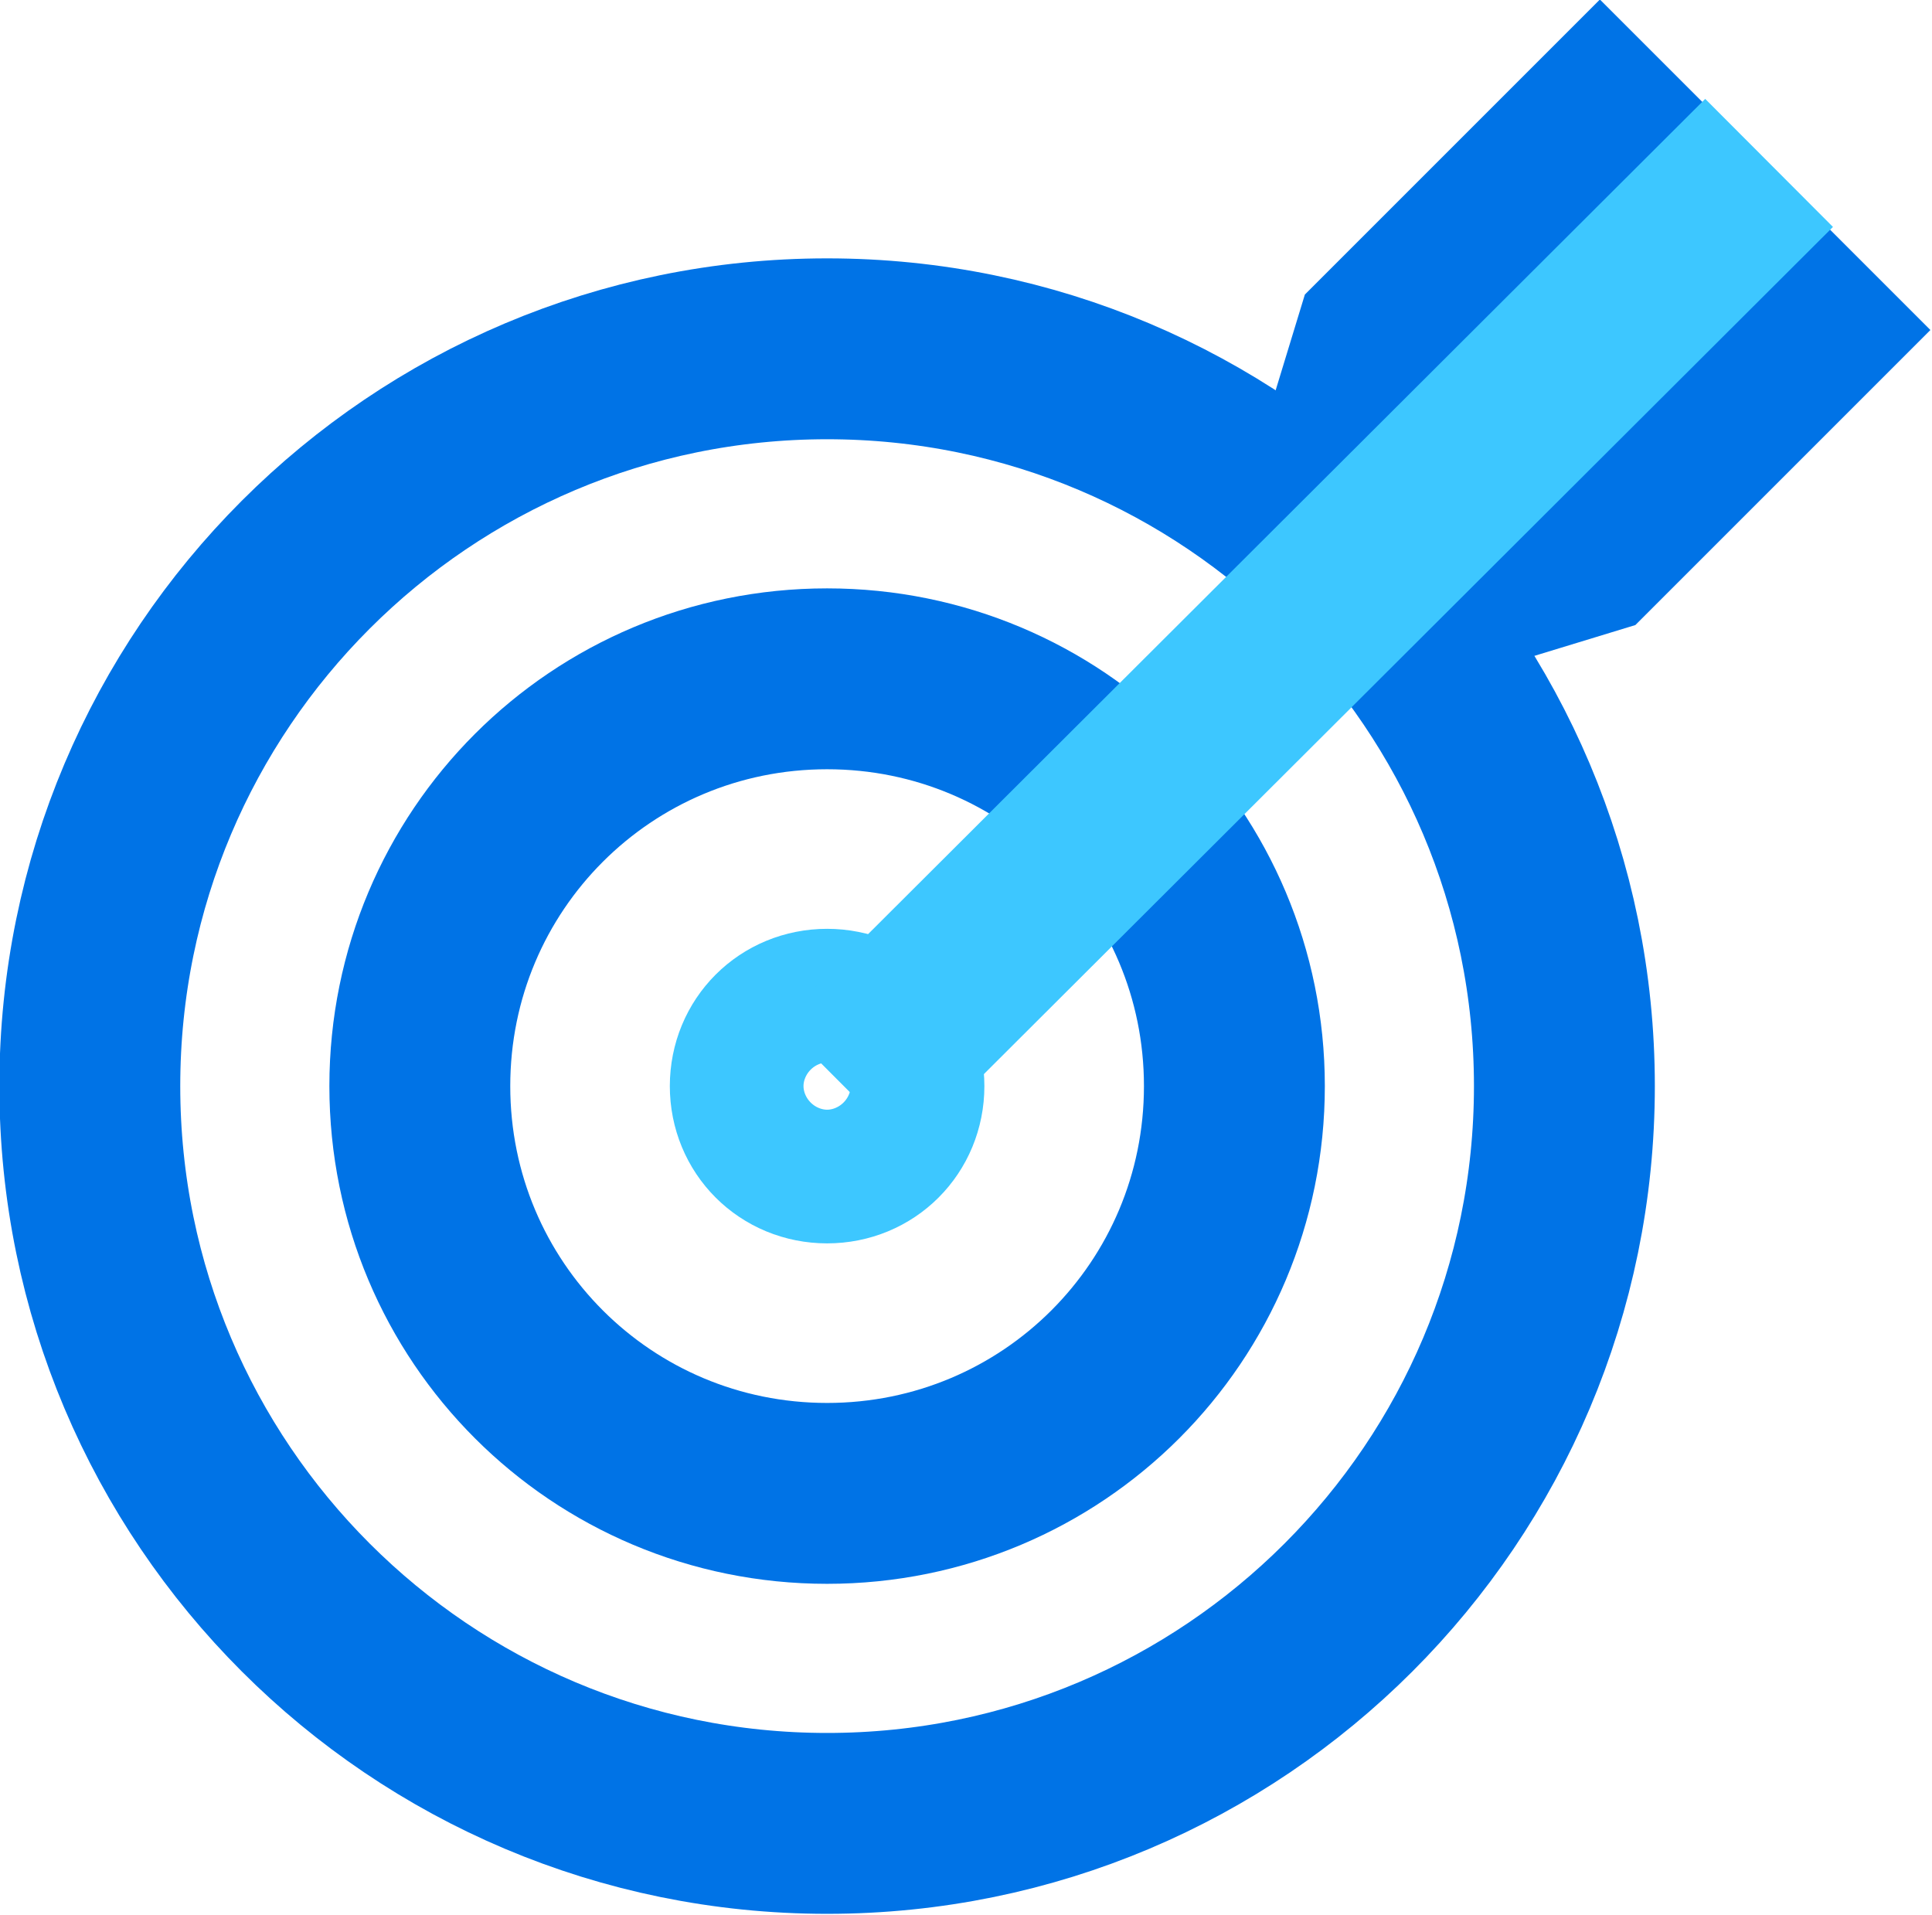
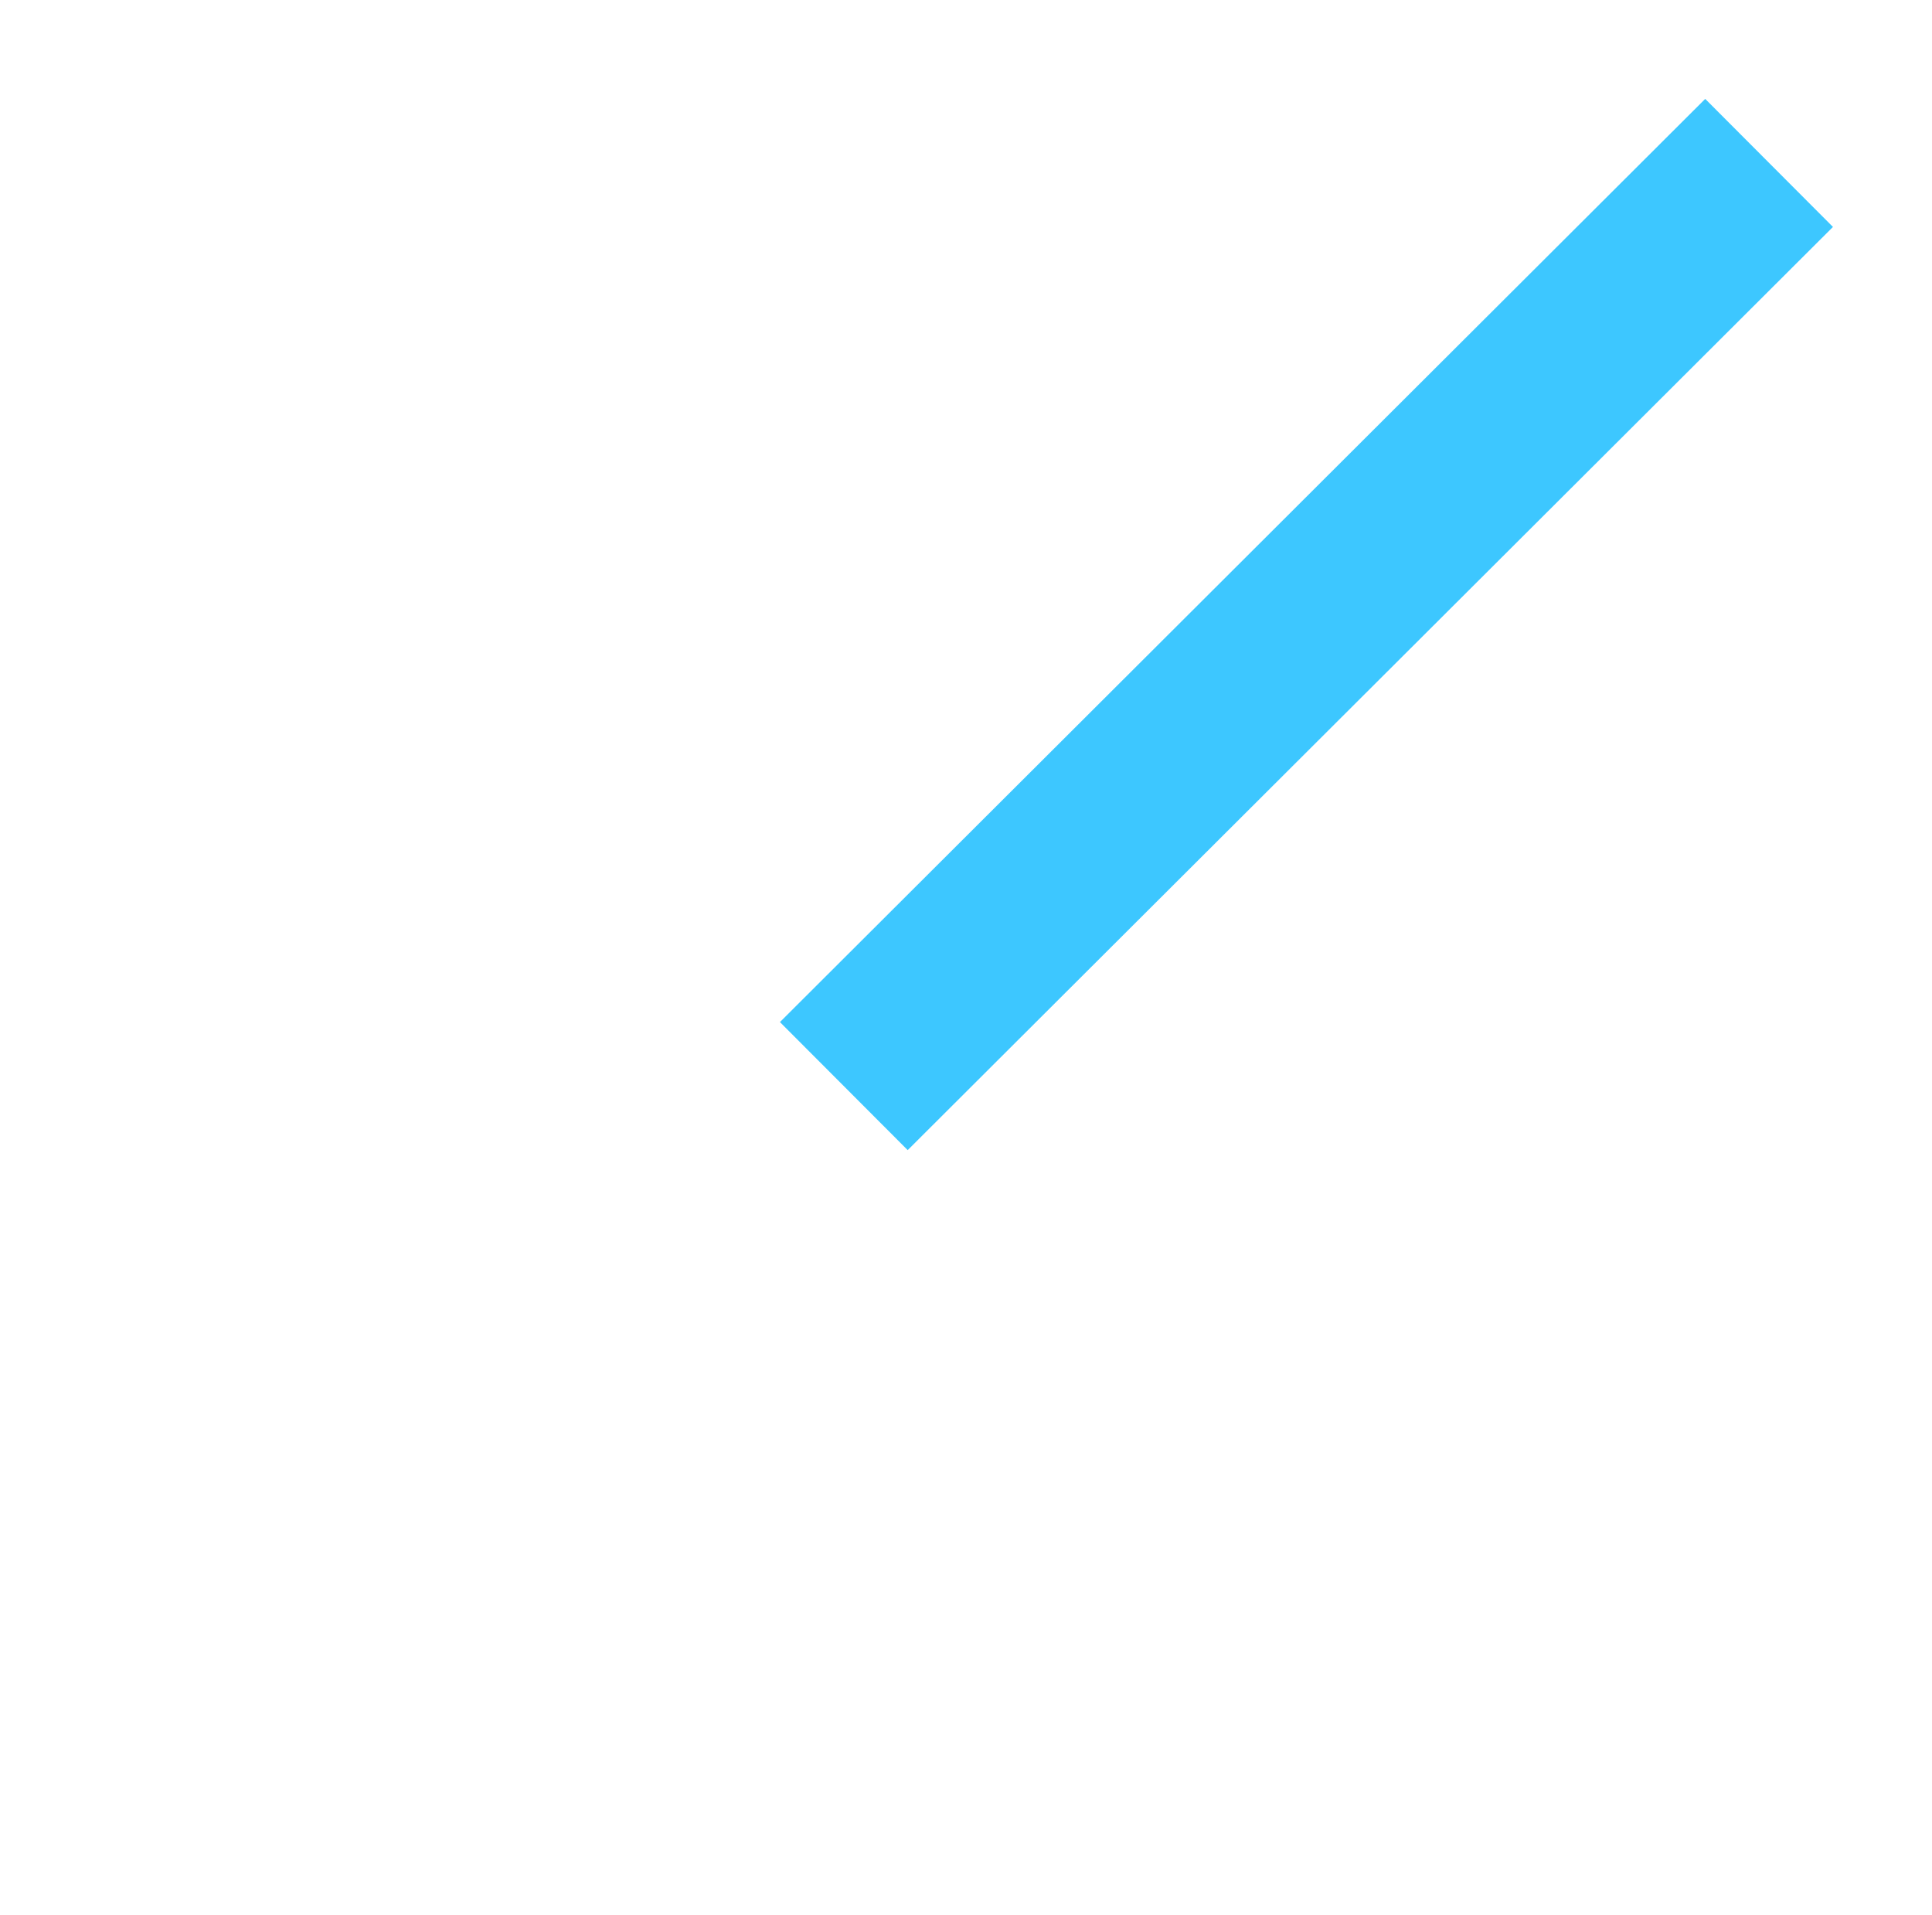
<svg xmlns="http://www.w3.org/2000/svg" version="1.1" id="Ebene_1" x="0px" y="0px" viewBox="0 0 92.5 91.7" style="enable-background:new 0 0 92.5 91.7;" xml:space="preserve">
  <style type="text/css"> .st0{fill:none;stroke:#0073E6;stroke-width:8.66;stroke-miterlimit:10;} .st1{fill:none;stroke:#3DC7FF;stroke-width:8.66;stroke-miterlimit:10;} </style>
-   <path class="st0" d="M74.9,52c0,19.5-15.8,35.3-35.3,35.3S4.3,71.5,4.3,52s15.8-35.3,35.3-35.3S74.9,32.5,74.9,52z" />
-   <path class="st1" d="M42.8,52c0,1.8-1.4,3.2-3.2,3.2c-1.8,0-3.2-1.4-3.2-3.2c0-1.8,1.4-3.2,3.2-3.2C41.4,48.8,42.8,50.2,42.8,52z" />
-   <path class="st0" d="M86.3,15.8l-9.7-9.7L66.3,16.4l-1.8,5.9l5.6,5.6l5.9-1.8L86.3,15.8z M59.1,52c0,10.8-8.7,19.5-19.5,19.5 S20.1,62.8,20.1,52s8.7-19.5,19.5-19.5S59.1,41.2,59.1,52z" />
  <line class="st1" x1="40.4" y1="52" x2="84.7" y2="7.8" />
</svg>